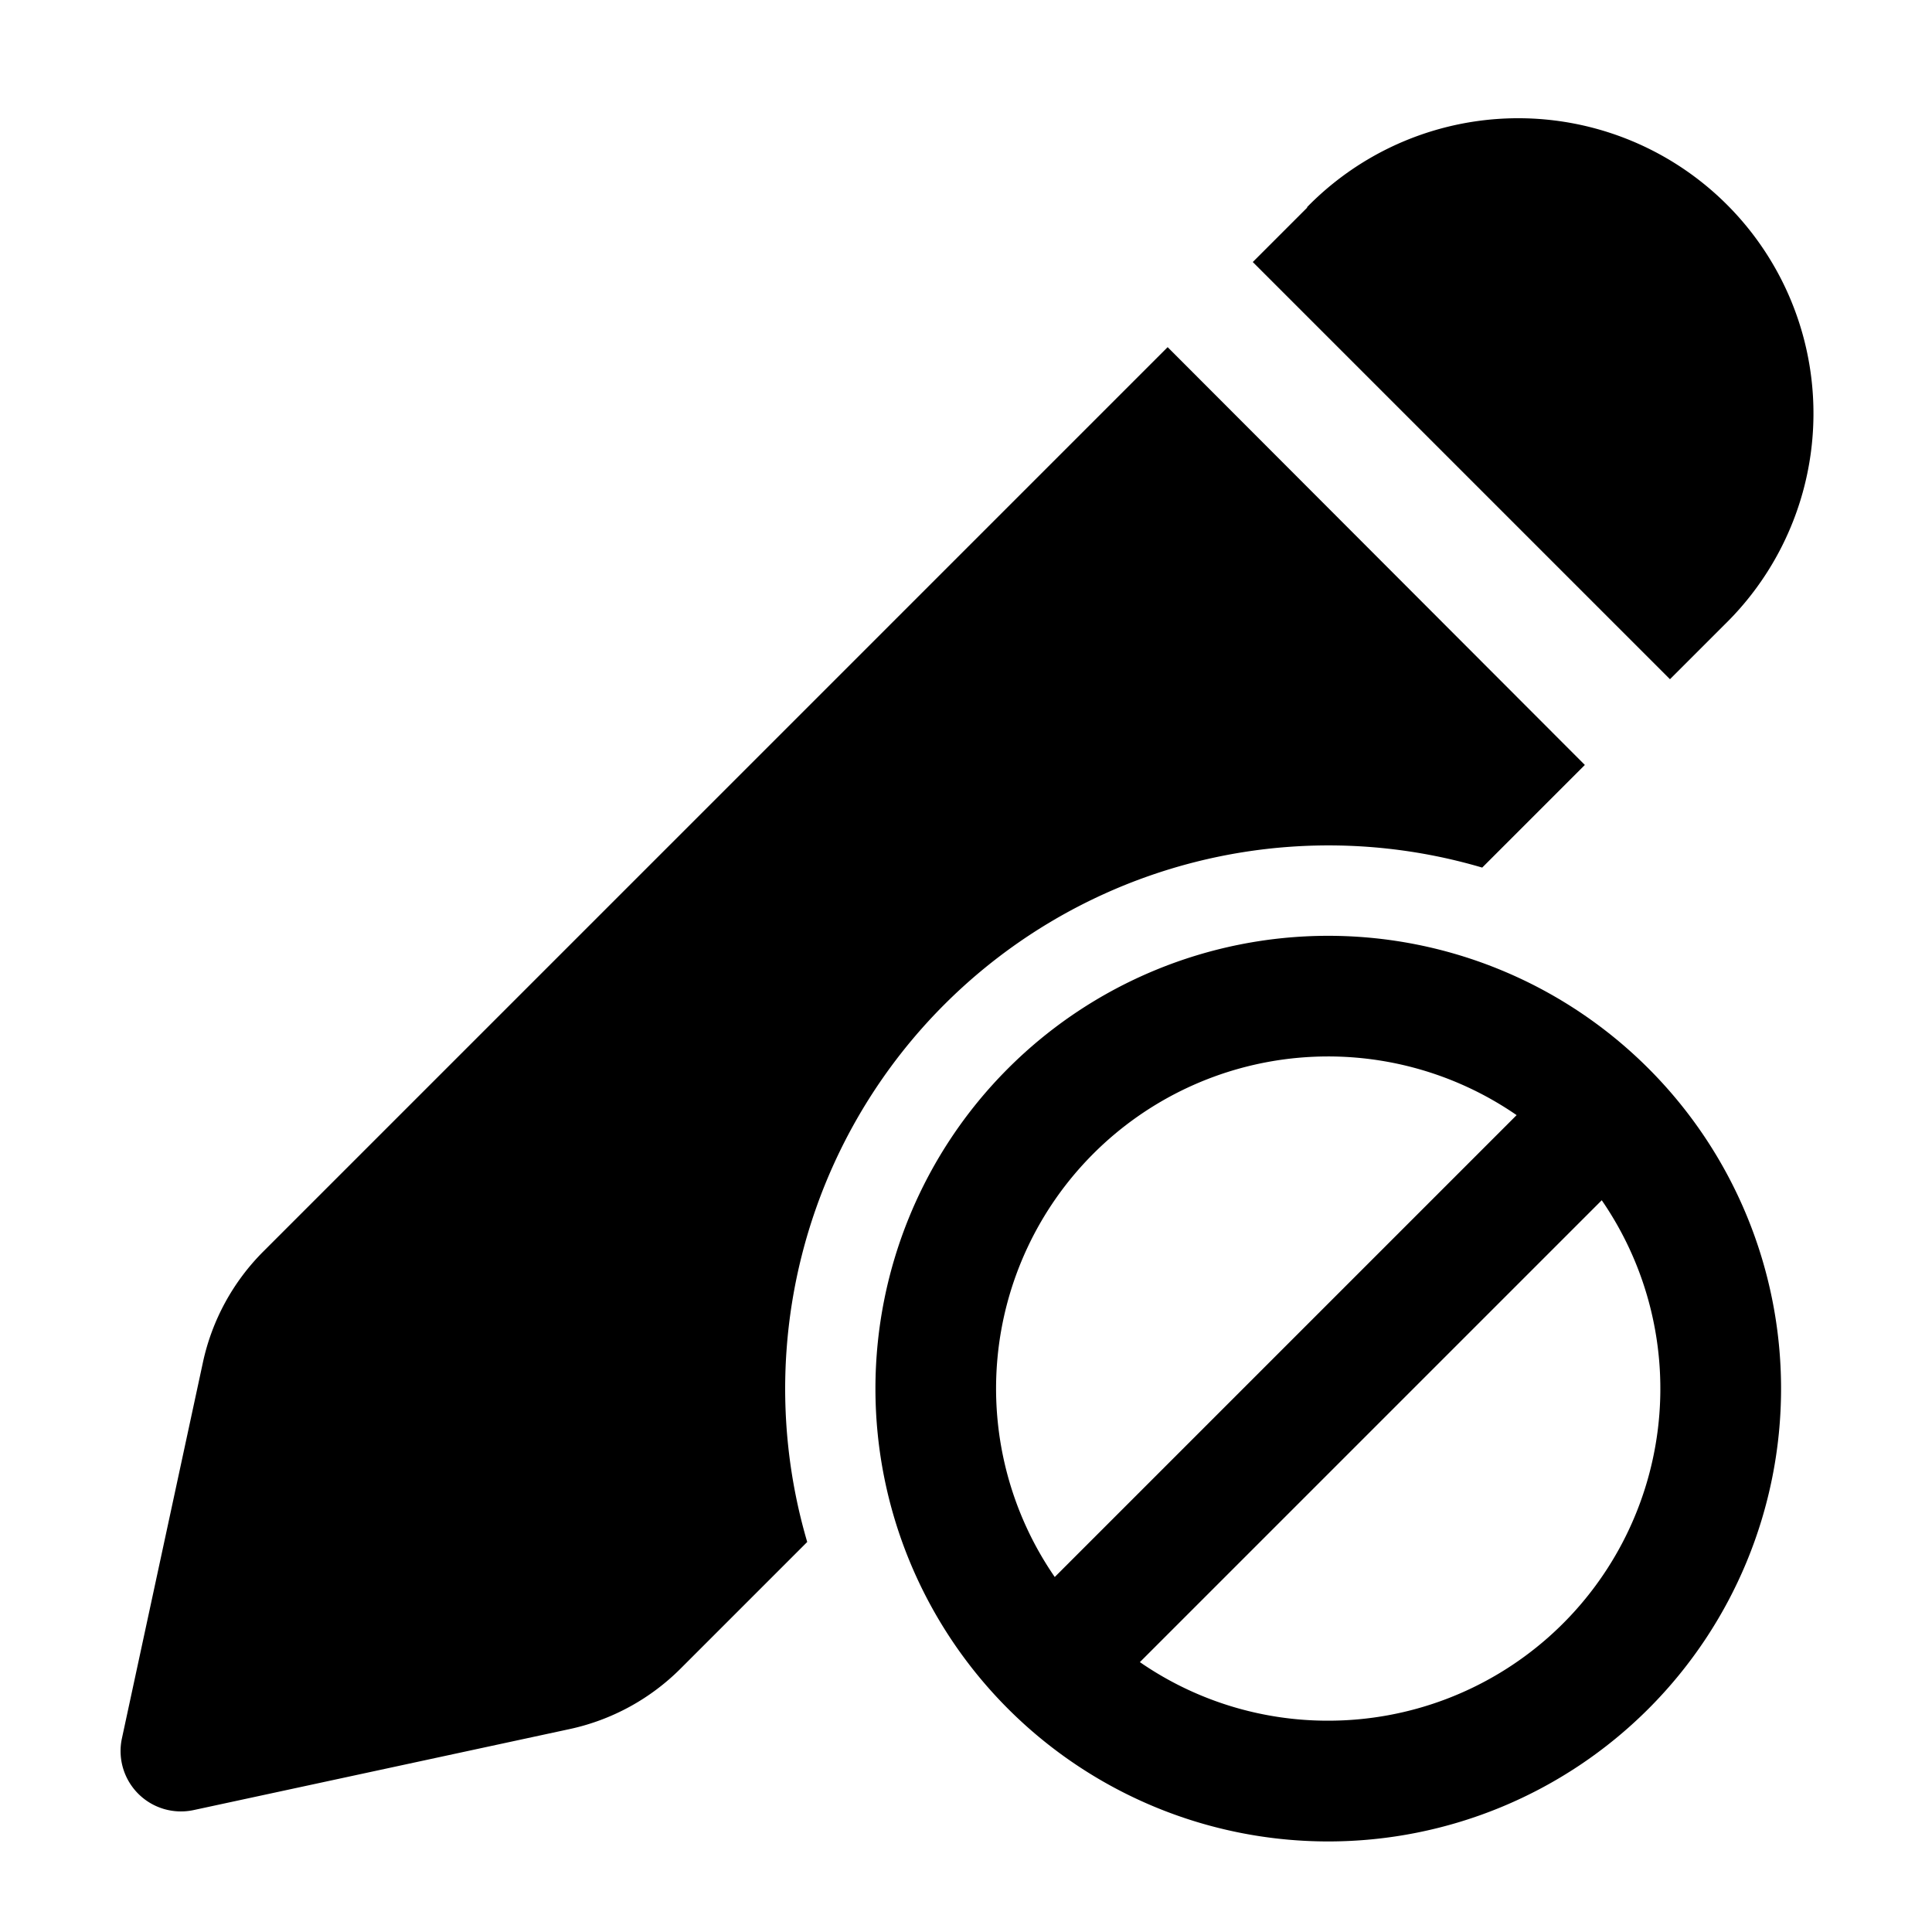
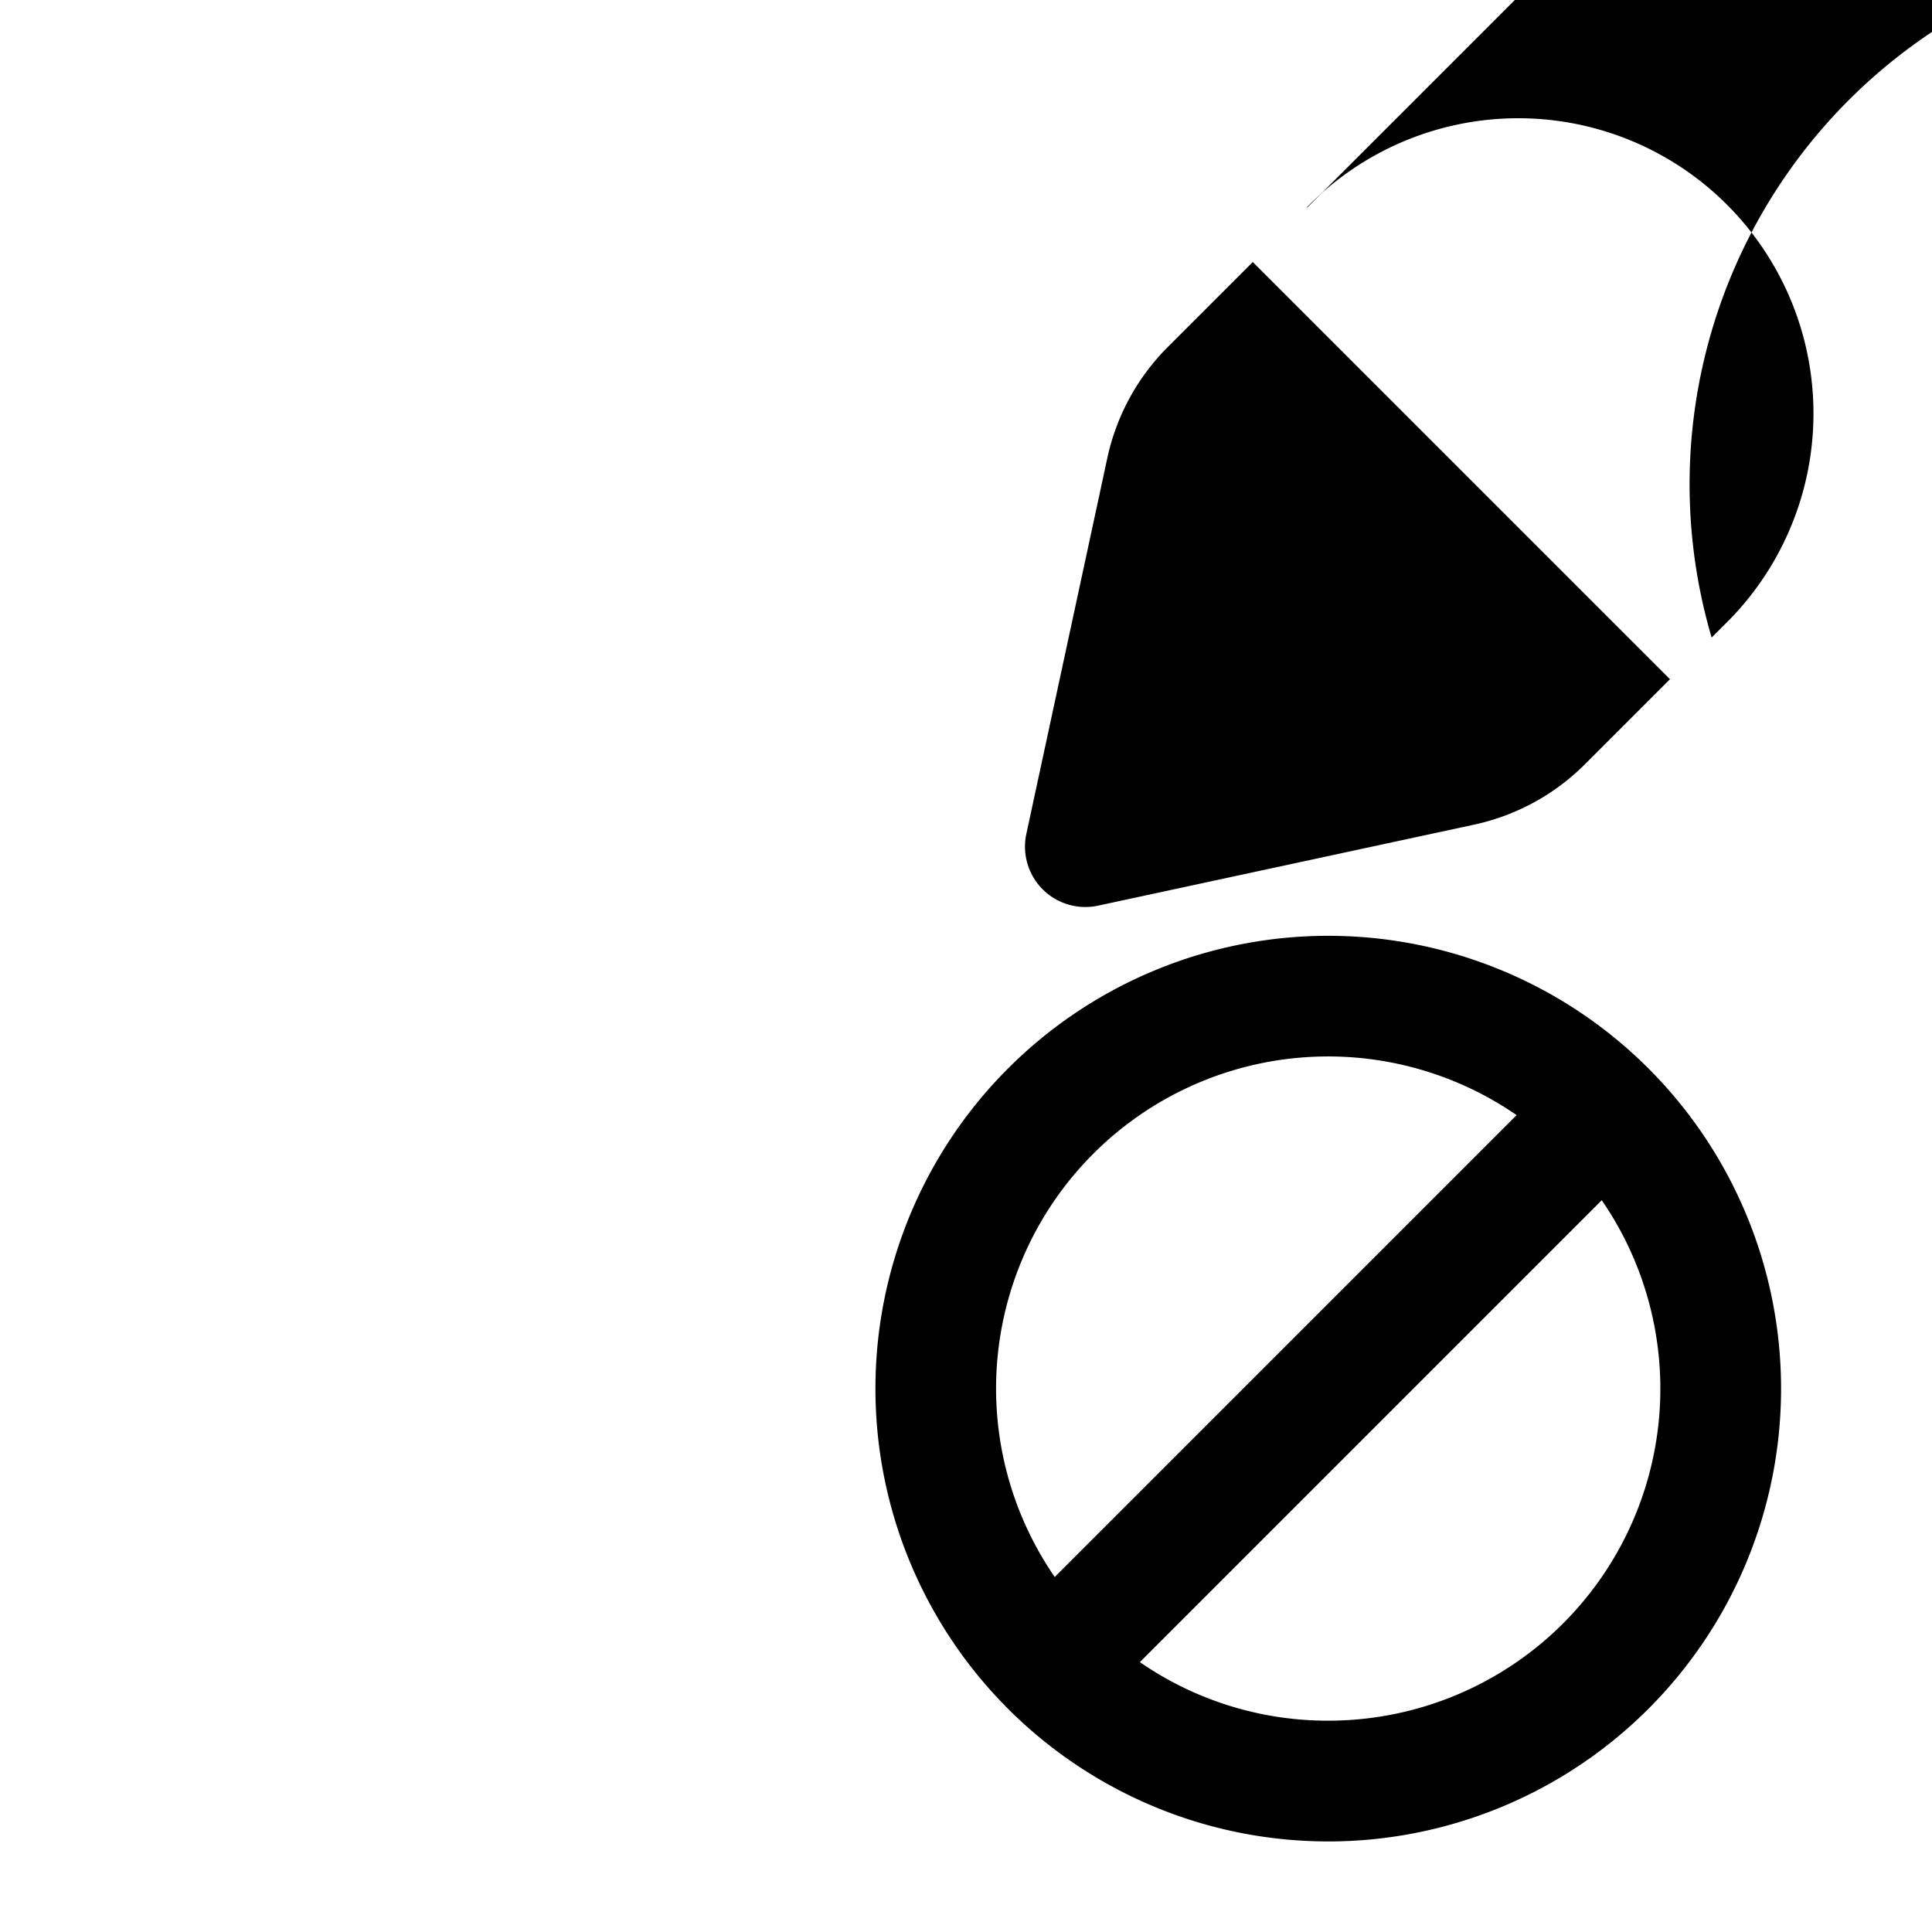
<svg xmlns="http://www.w3.org/2000/svg" width="32" height="32" viewBox="0 0 32 32">
-   <path d="M21.65 3.43a4.89 4.89 0 1 1 6.91 6.92l-.9.9-6.91-6.91.9-.9Zm-2.31 2.32L4.36 20.73a3.7 3.7 0 0 0-1 1.84l-1.34 6.22a1 1 0 0 0 1.19 1.19l6.22-1.34a3.7 3.7 0 0 0 1.84-1l2.1-2.1a9 9 0 0 1 11.18-11.17l1.7-1.7-6.91-6.92ZM22 30.5a7.5 7.5 0 1 0 0-15 7.5 7.5 0 0 0 0 15Zm0-2a5.47 5.47 0 0 1-3.12-.97l7.65-7.65A5.5 5.5 0 0 1 22 28.5Zm3.12-10.03-7.65 7.65a5.5 5.5 0 0 1 7.65-7.65Z" />
+   <path d="M21.65 3.43a4.89 4.89 0 1 1 6.91 6.92l-.9.9-6.91-6.91.9-.9Zm-2.31 2.32a3.7 3.7 0 0 0-1 1.84l-1.34 6.22a1 1 0 0 0 1.19 1.19l6.22-1.34a3.7 3.7 0 0 0 1.84-1l2.1-2.1a9 9 0 0 1 11.18-11.17l1.7-1.7-6.91-6.92ZM22 30.5a7.5 7.5 0 1 0 0-15 7.5 7.5 0 0 0 0 15Zm0-2a5.47 5.47 0 0 1-3.12-.97l7.65-7.65A5.5 5.5 0 0 1 22 28.5Zm3.12-10.03-7.65 7.65a5.5 5.5 0 0 1 7.65-7.65Z" />
</svg>